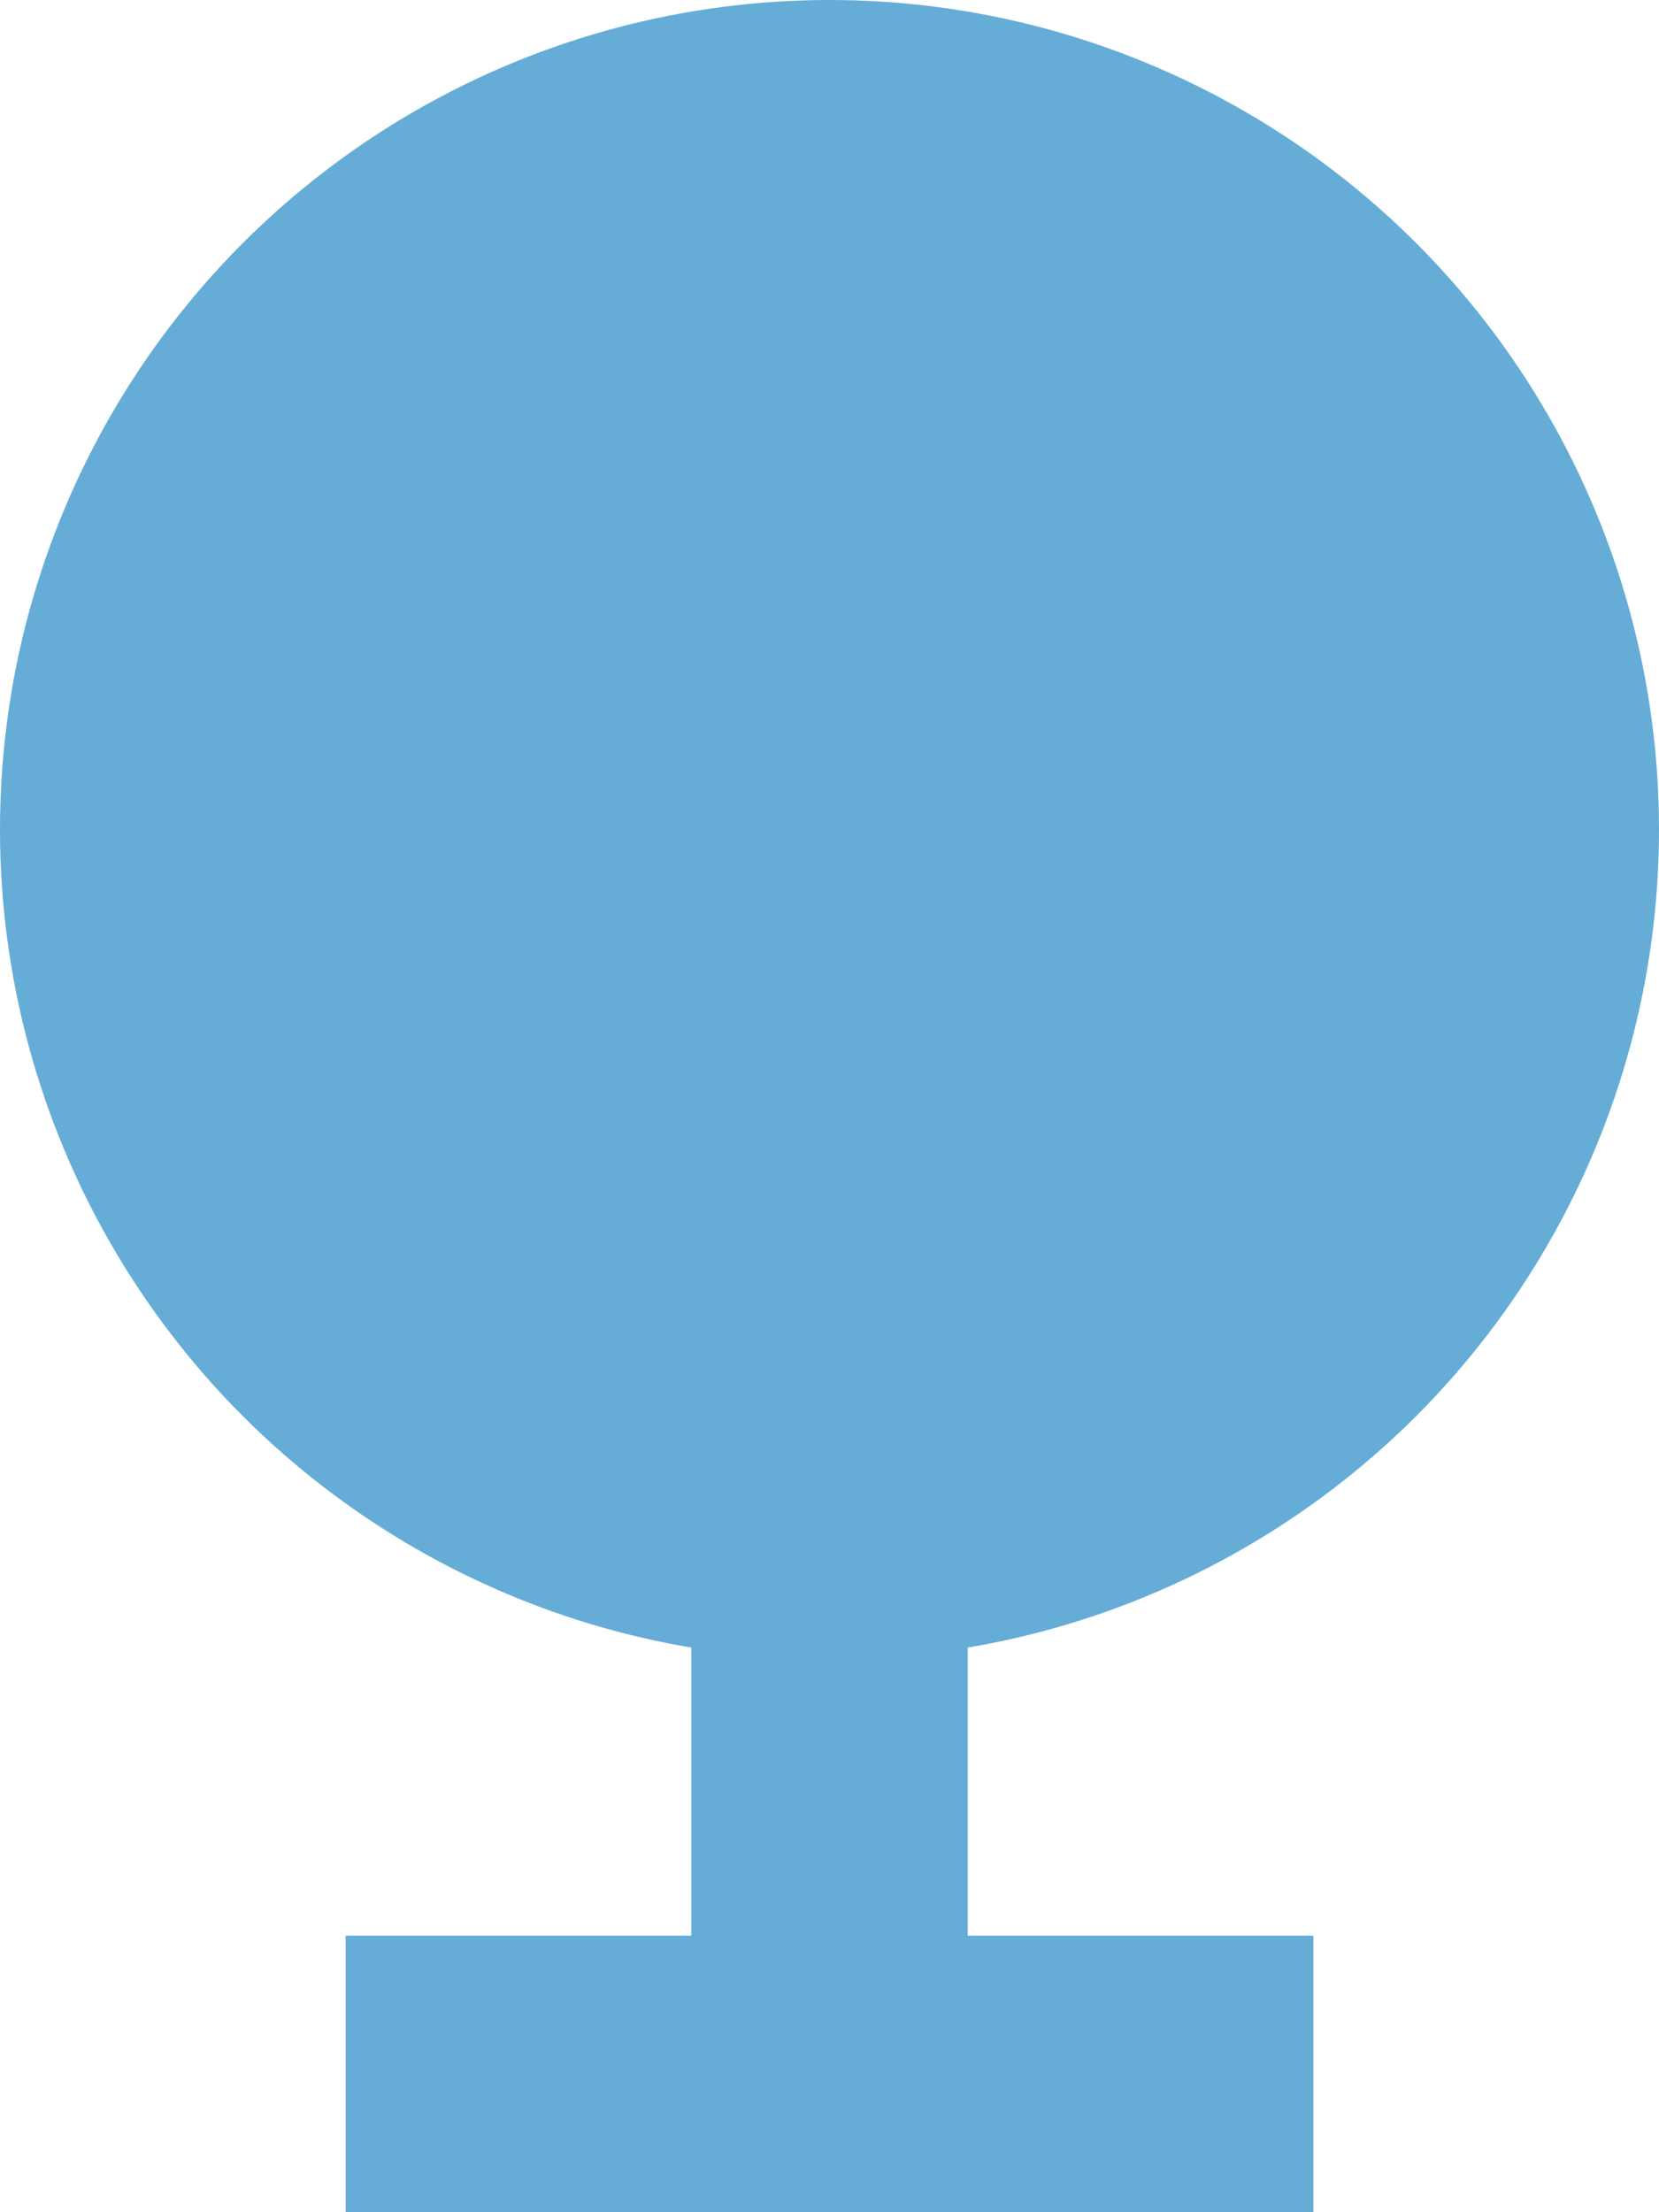
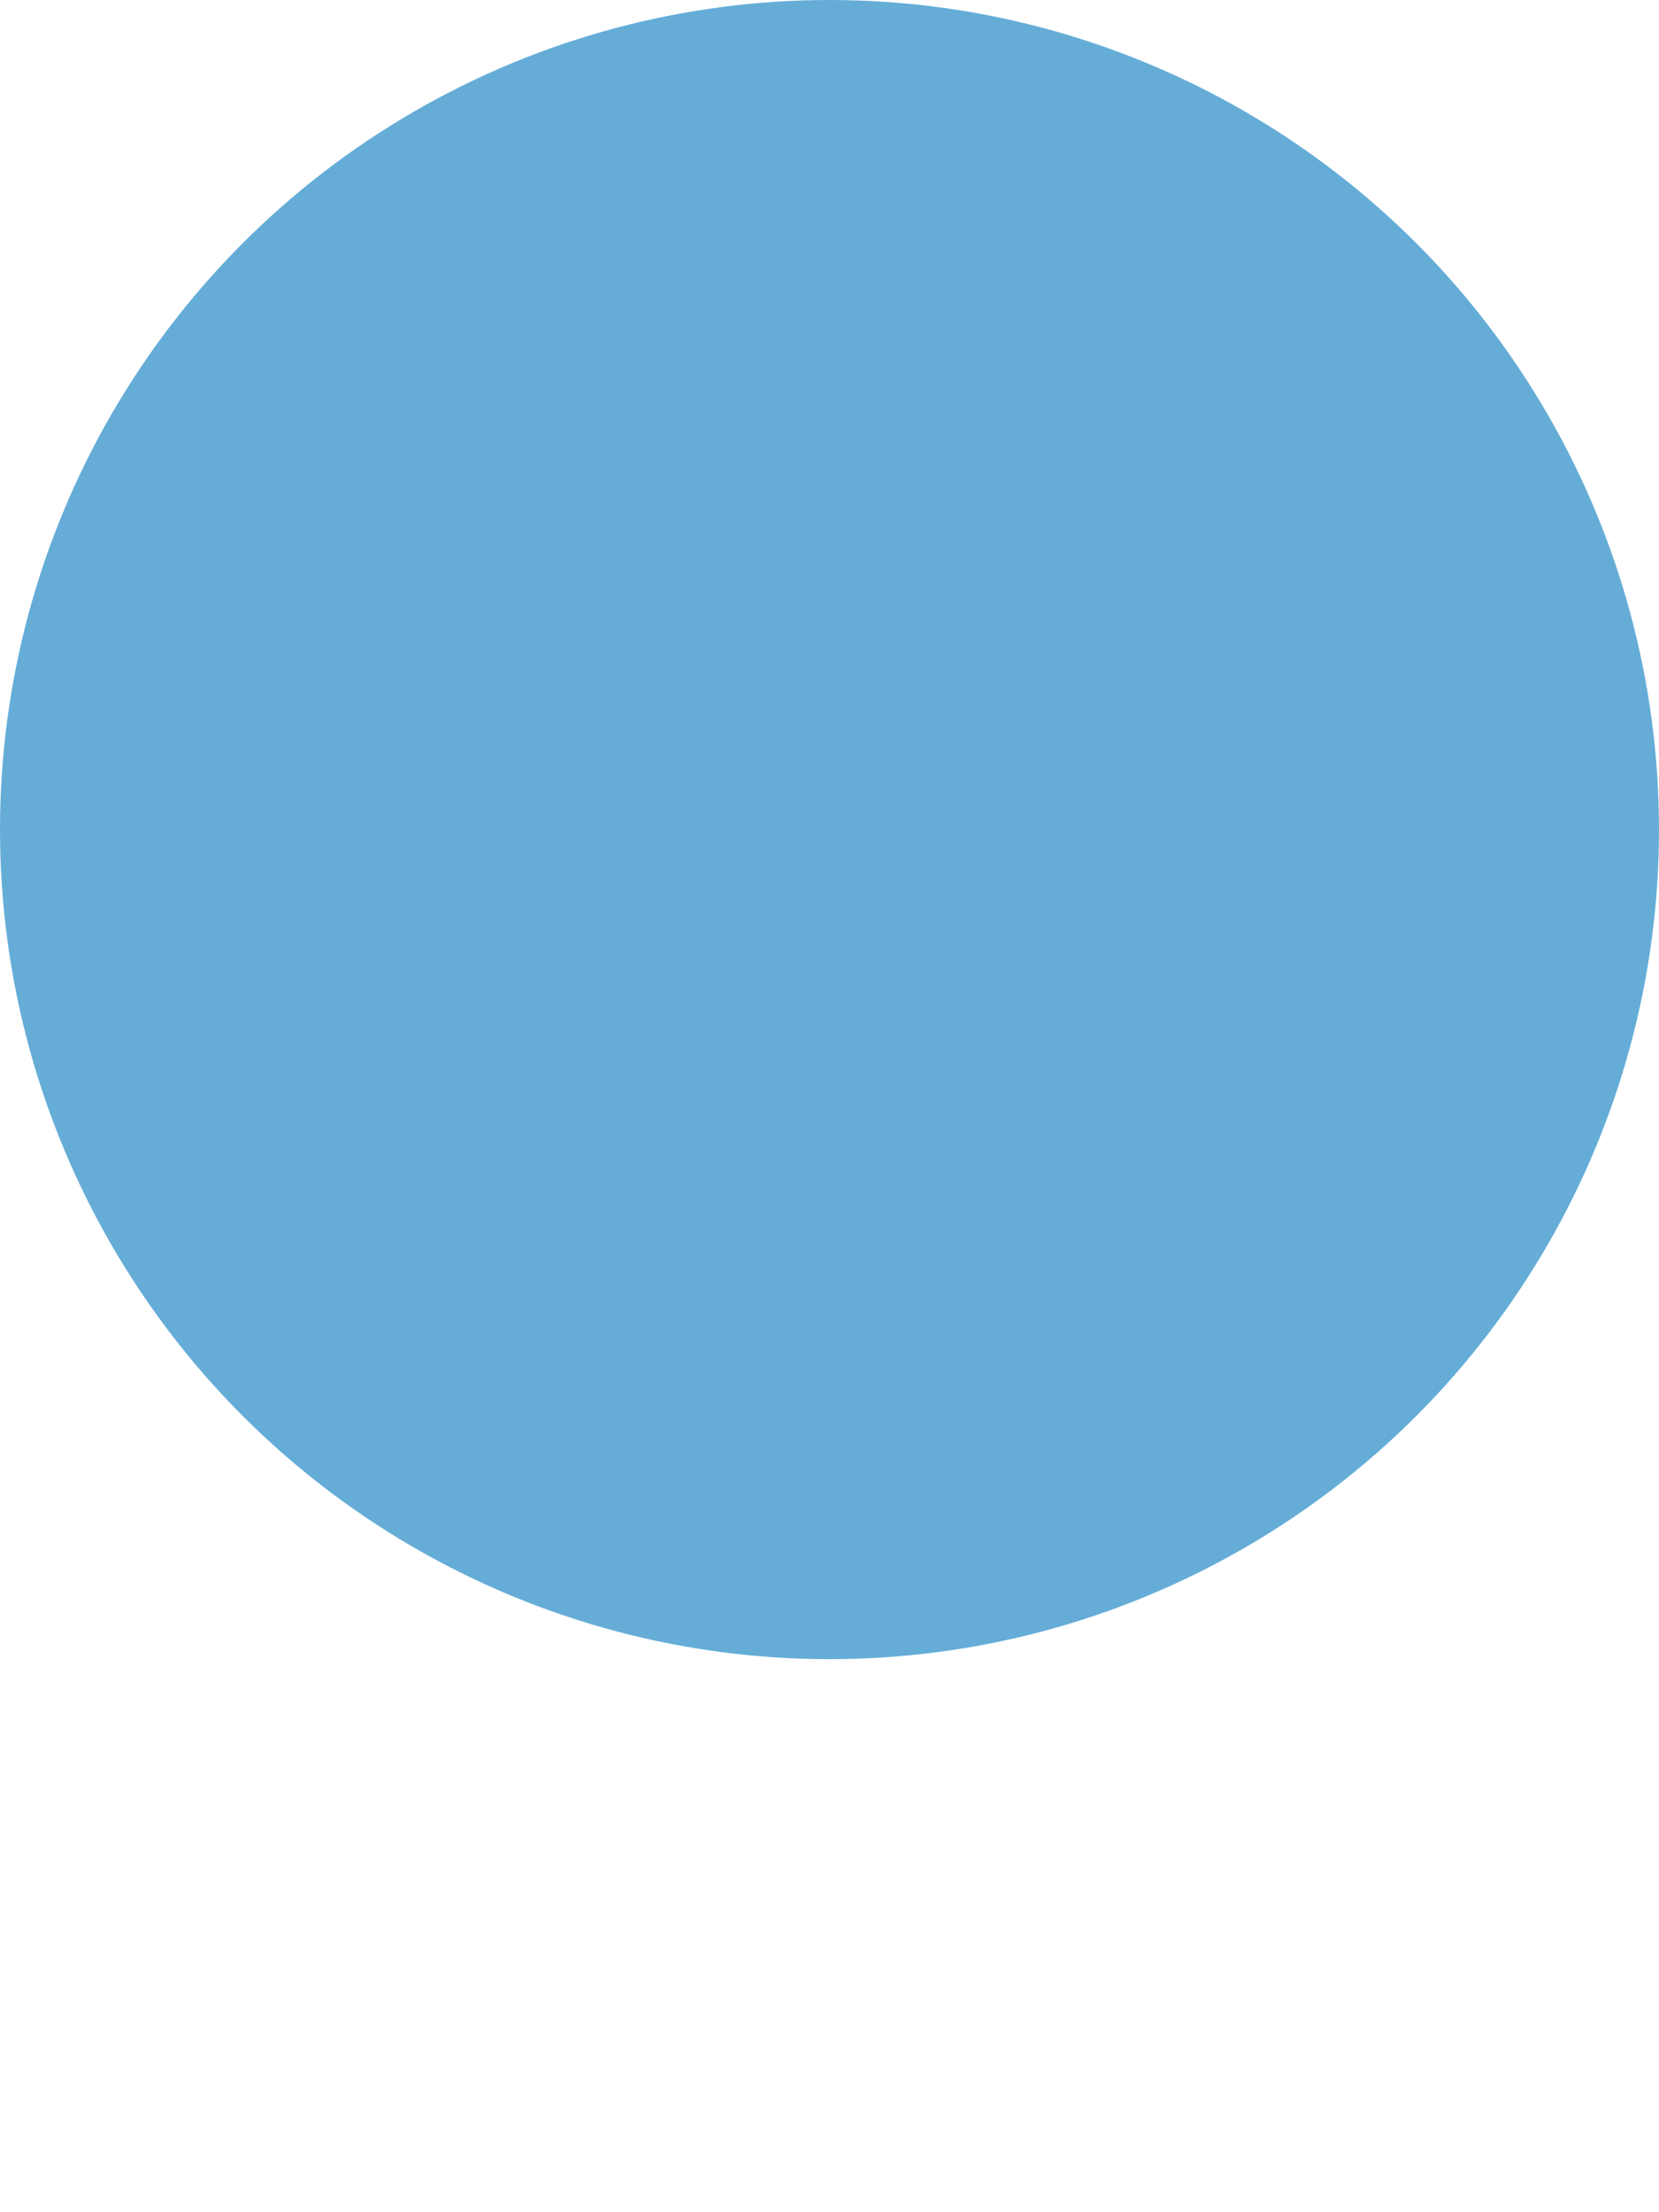
<svg xmlns="http://www.w3.org/2000/svg" width="24" height="32" viewBox="0 0 24 32">
  <g transform="translate(2116 -16012)">
    <circle cx="12" cy="12" r="12" transform="translate(-2116 16012)" fill="#65add7" />
-     <rect width="4" height="14" transform="translate(-2106 16028)" fill="#65add7" />
-     <rect width="4" height="14" transform="translate(-2097 16040) rotate(90)" fill="#65add7" />
  </g>
</svg>